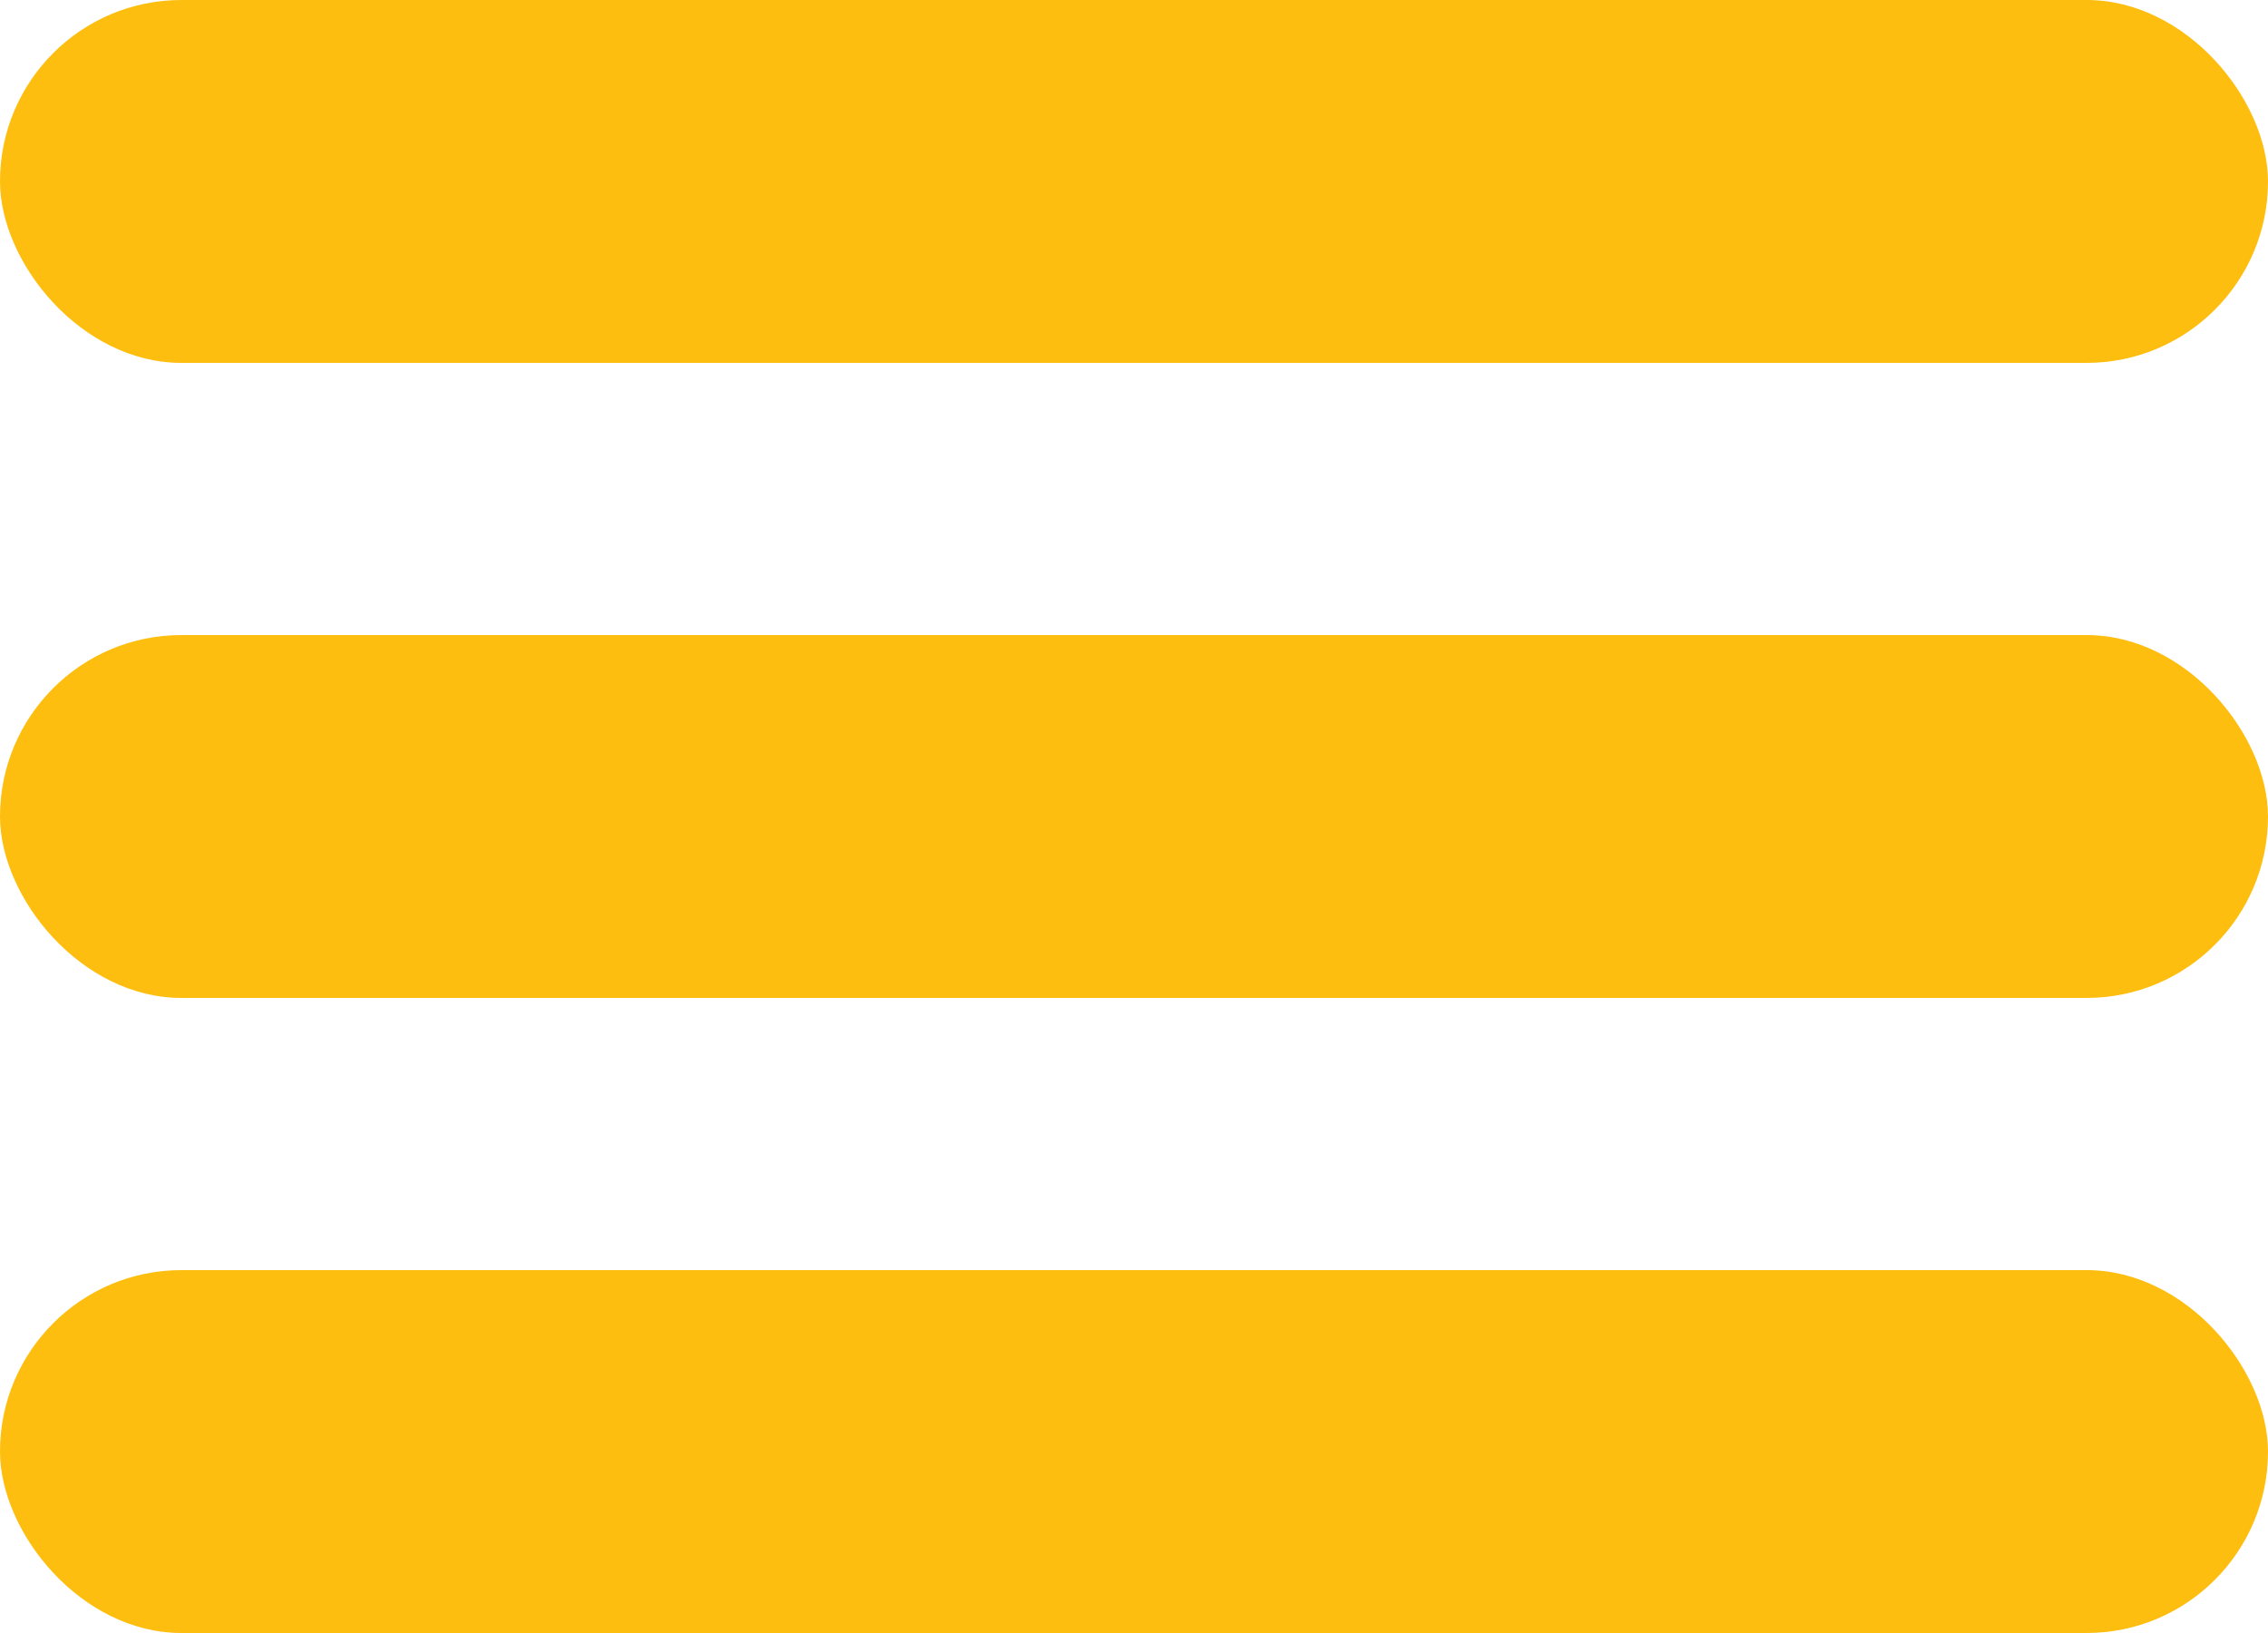
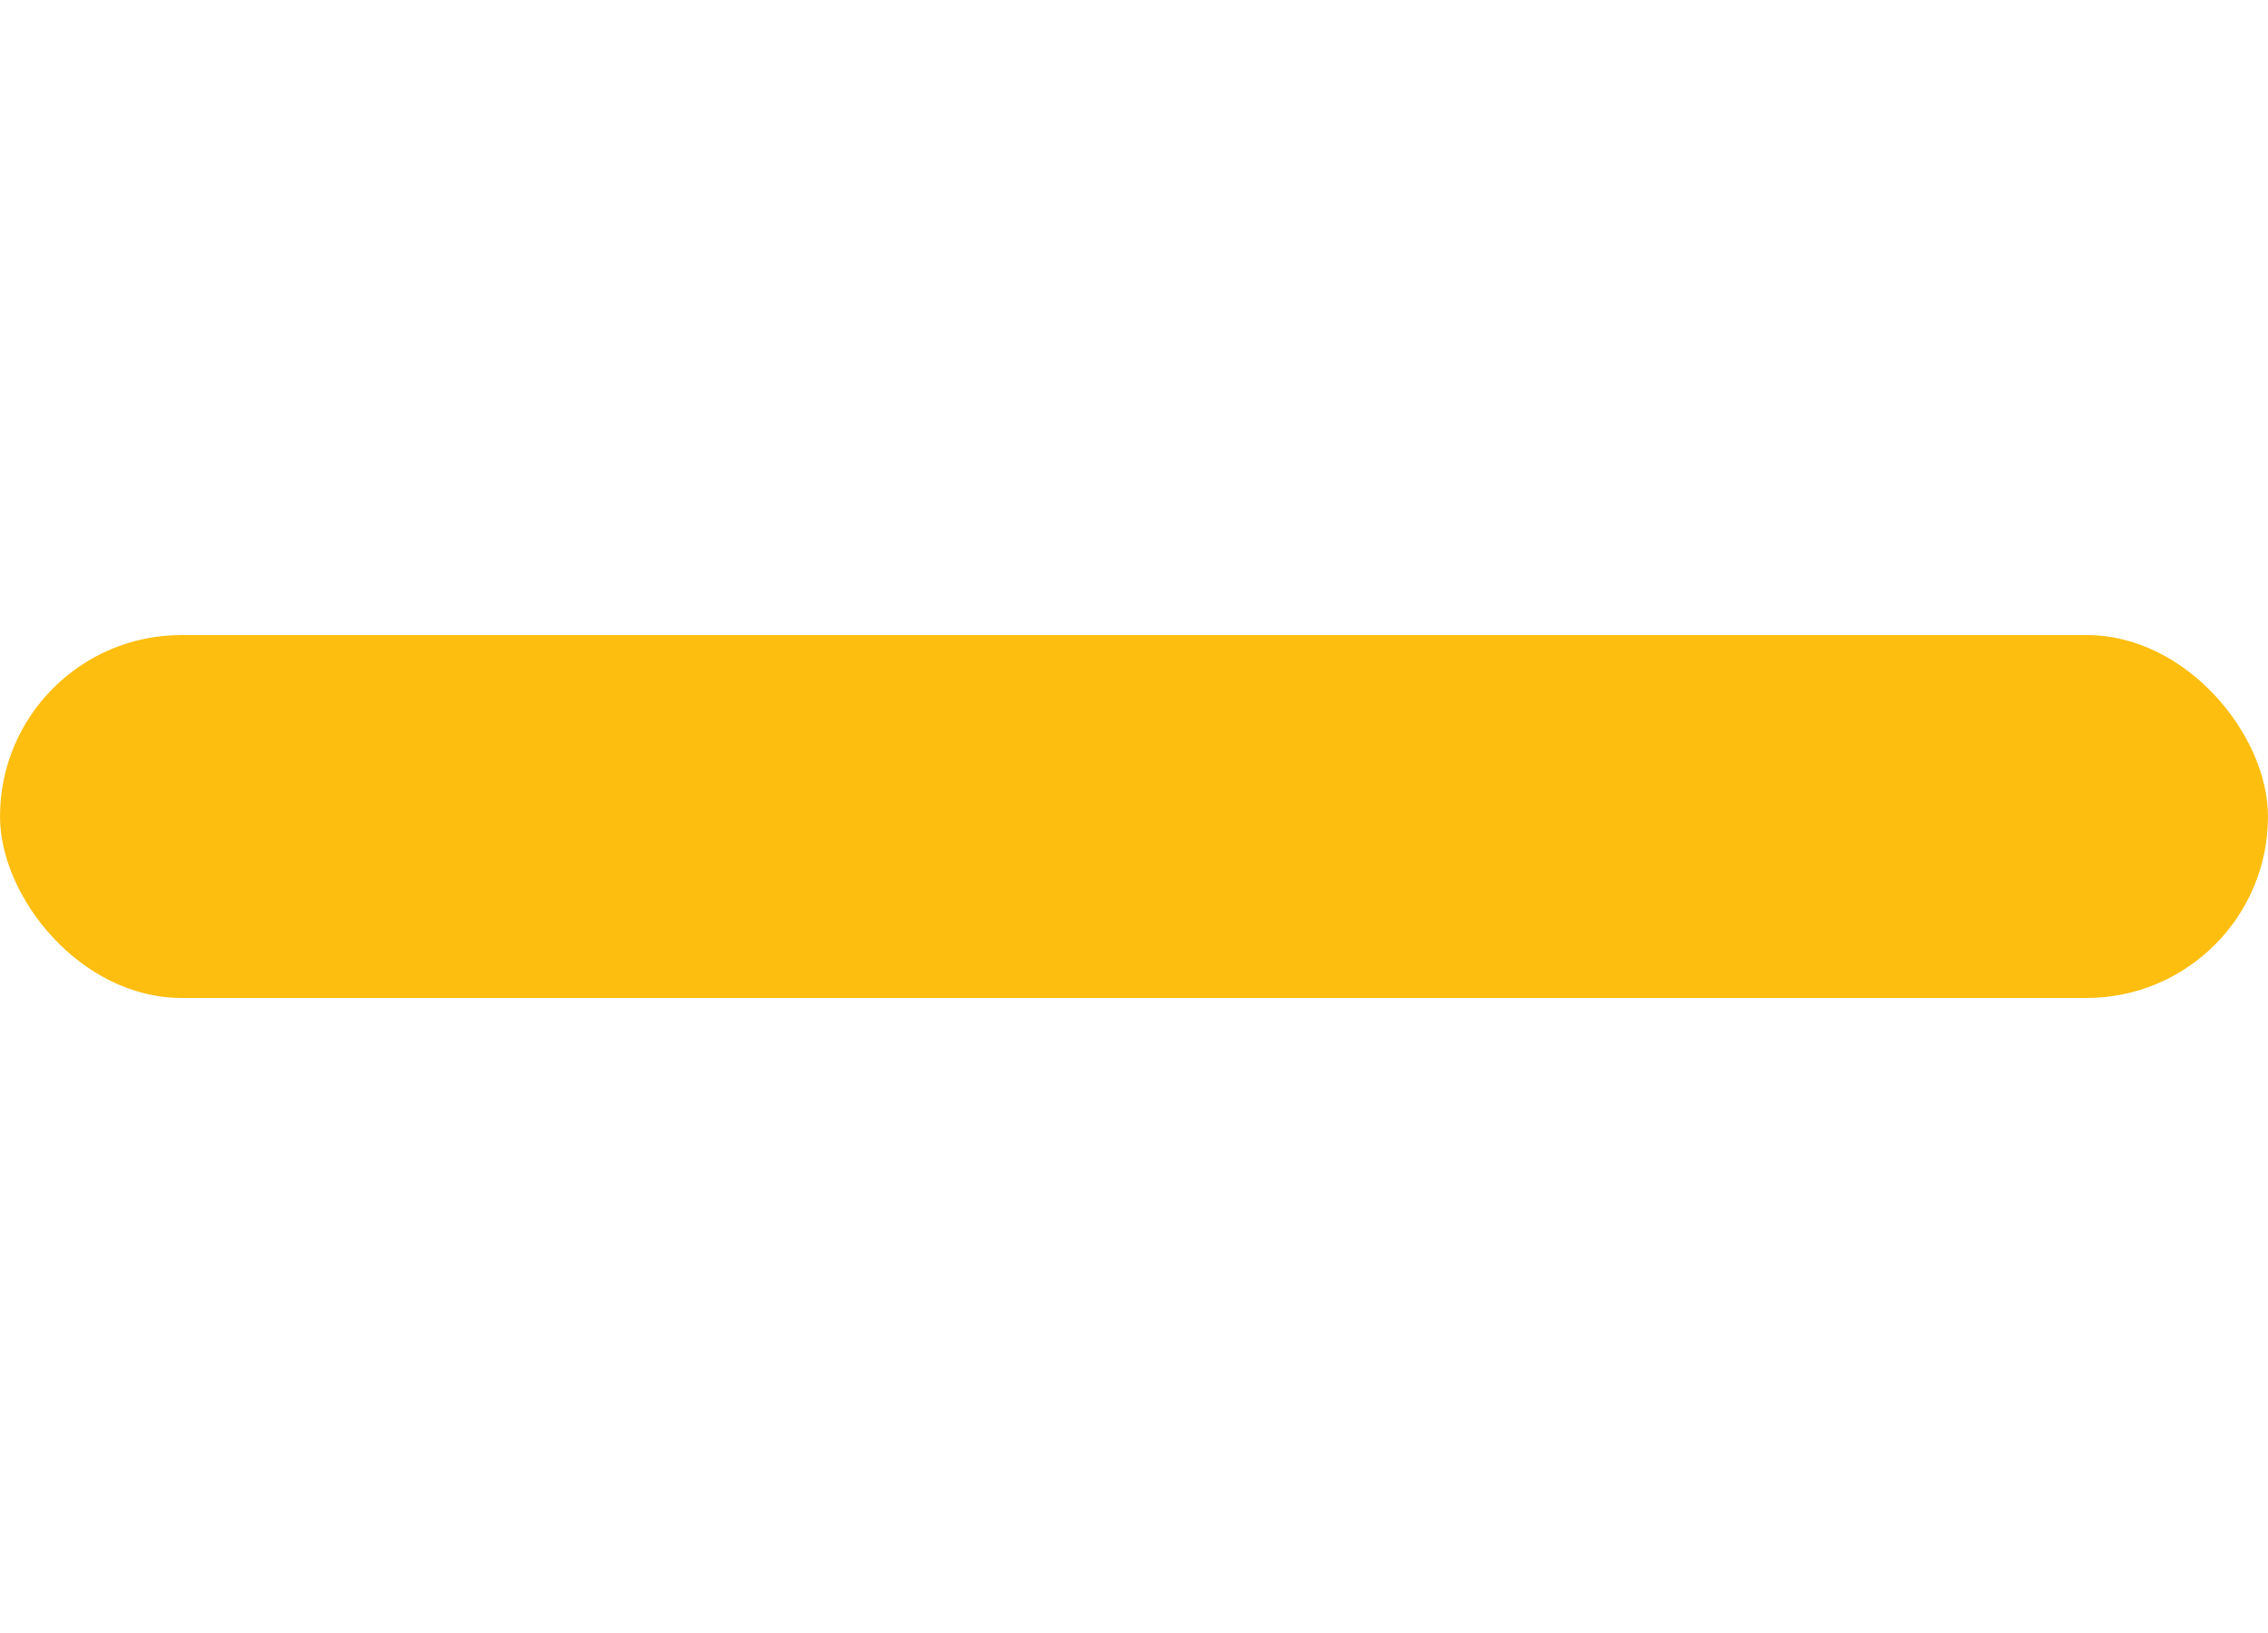
<svg xmlns="http://www.w3.org/2000/svg" width="25" height="18" viewBox="0 0 25 18" fill="none">
-   <rect width="25" height="4" rx="2" fill="#FEBE10" />
  <rect y="7" width="25" height="4" rx="2" fill="#FEBE10" />
-   <rect y="14" width="25" height="4" rx="2" fill="#FEBE10" />
</svg>